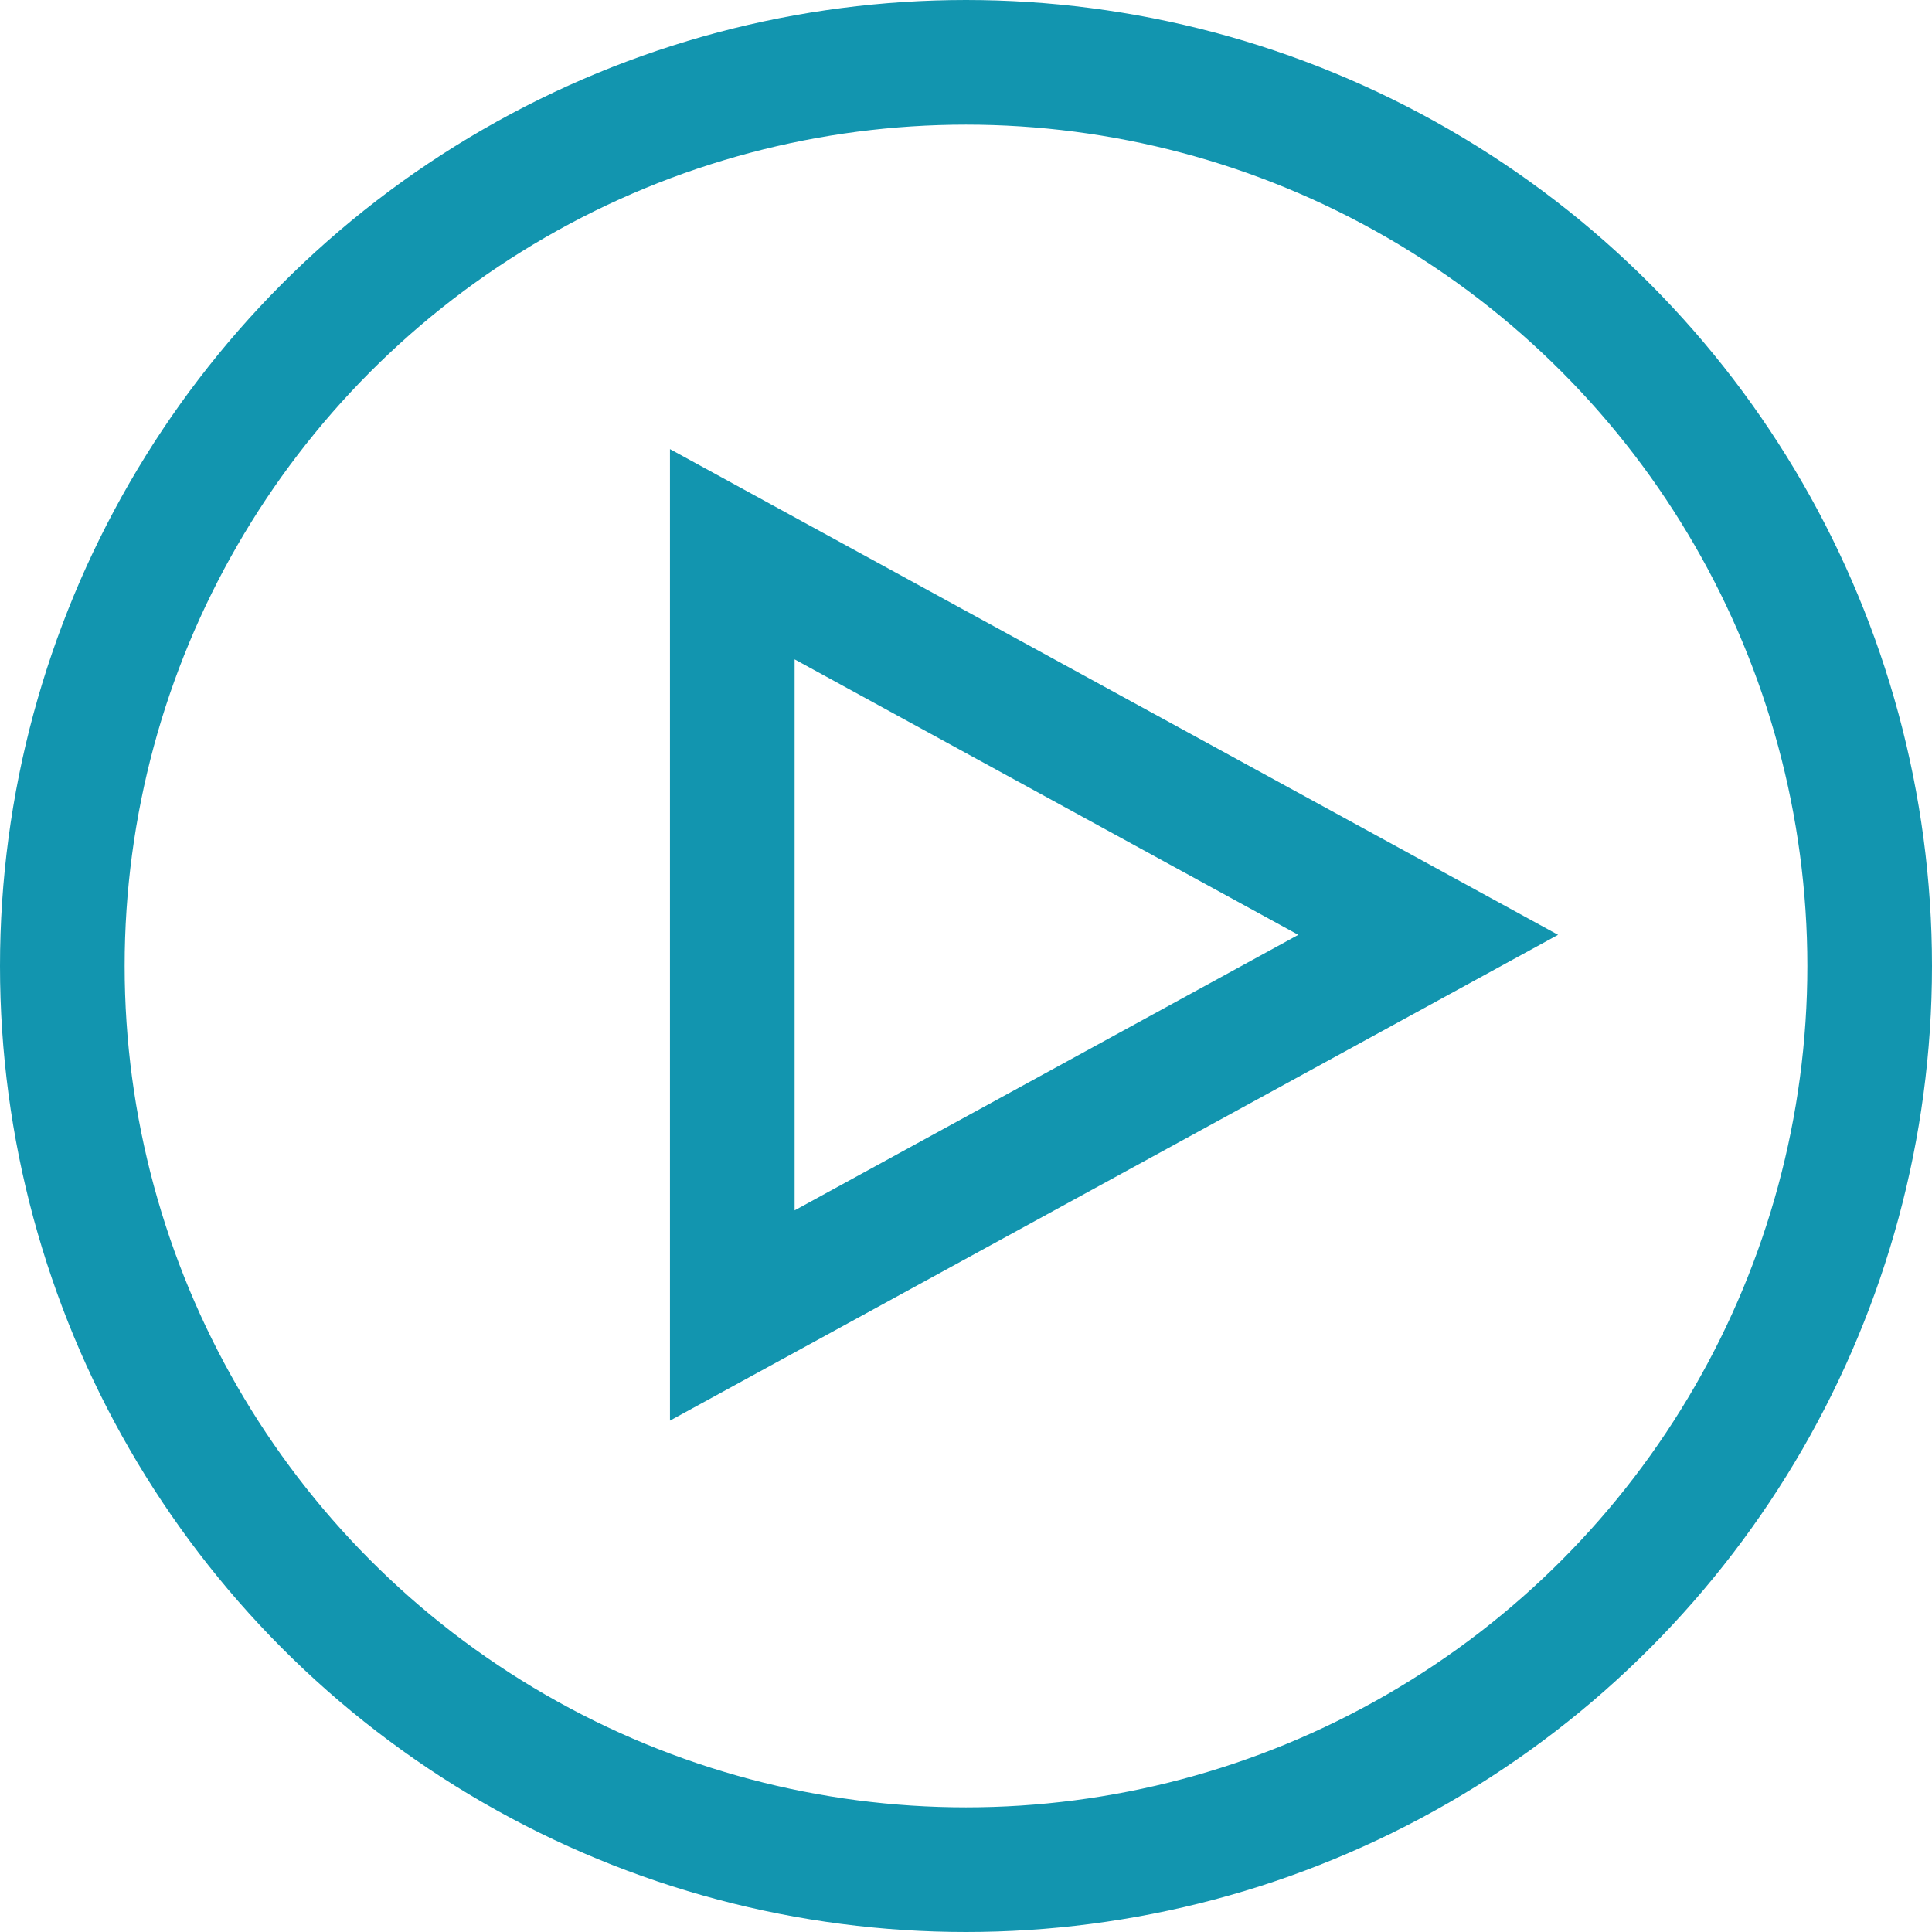
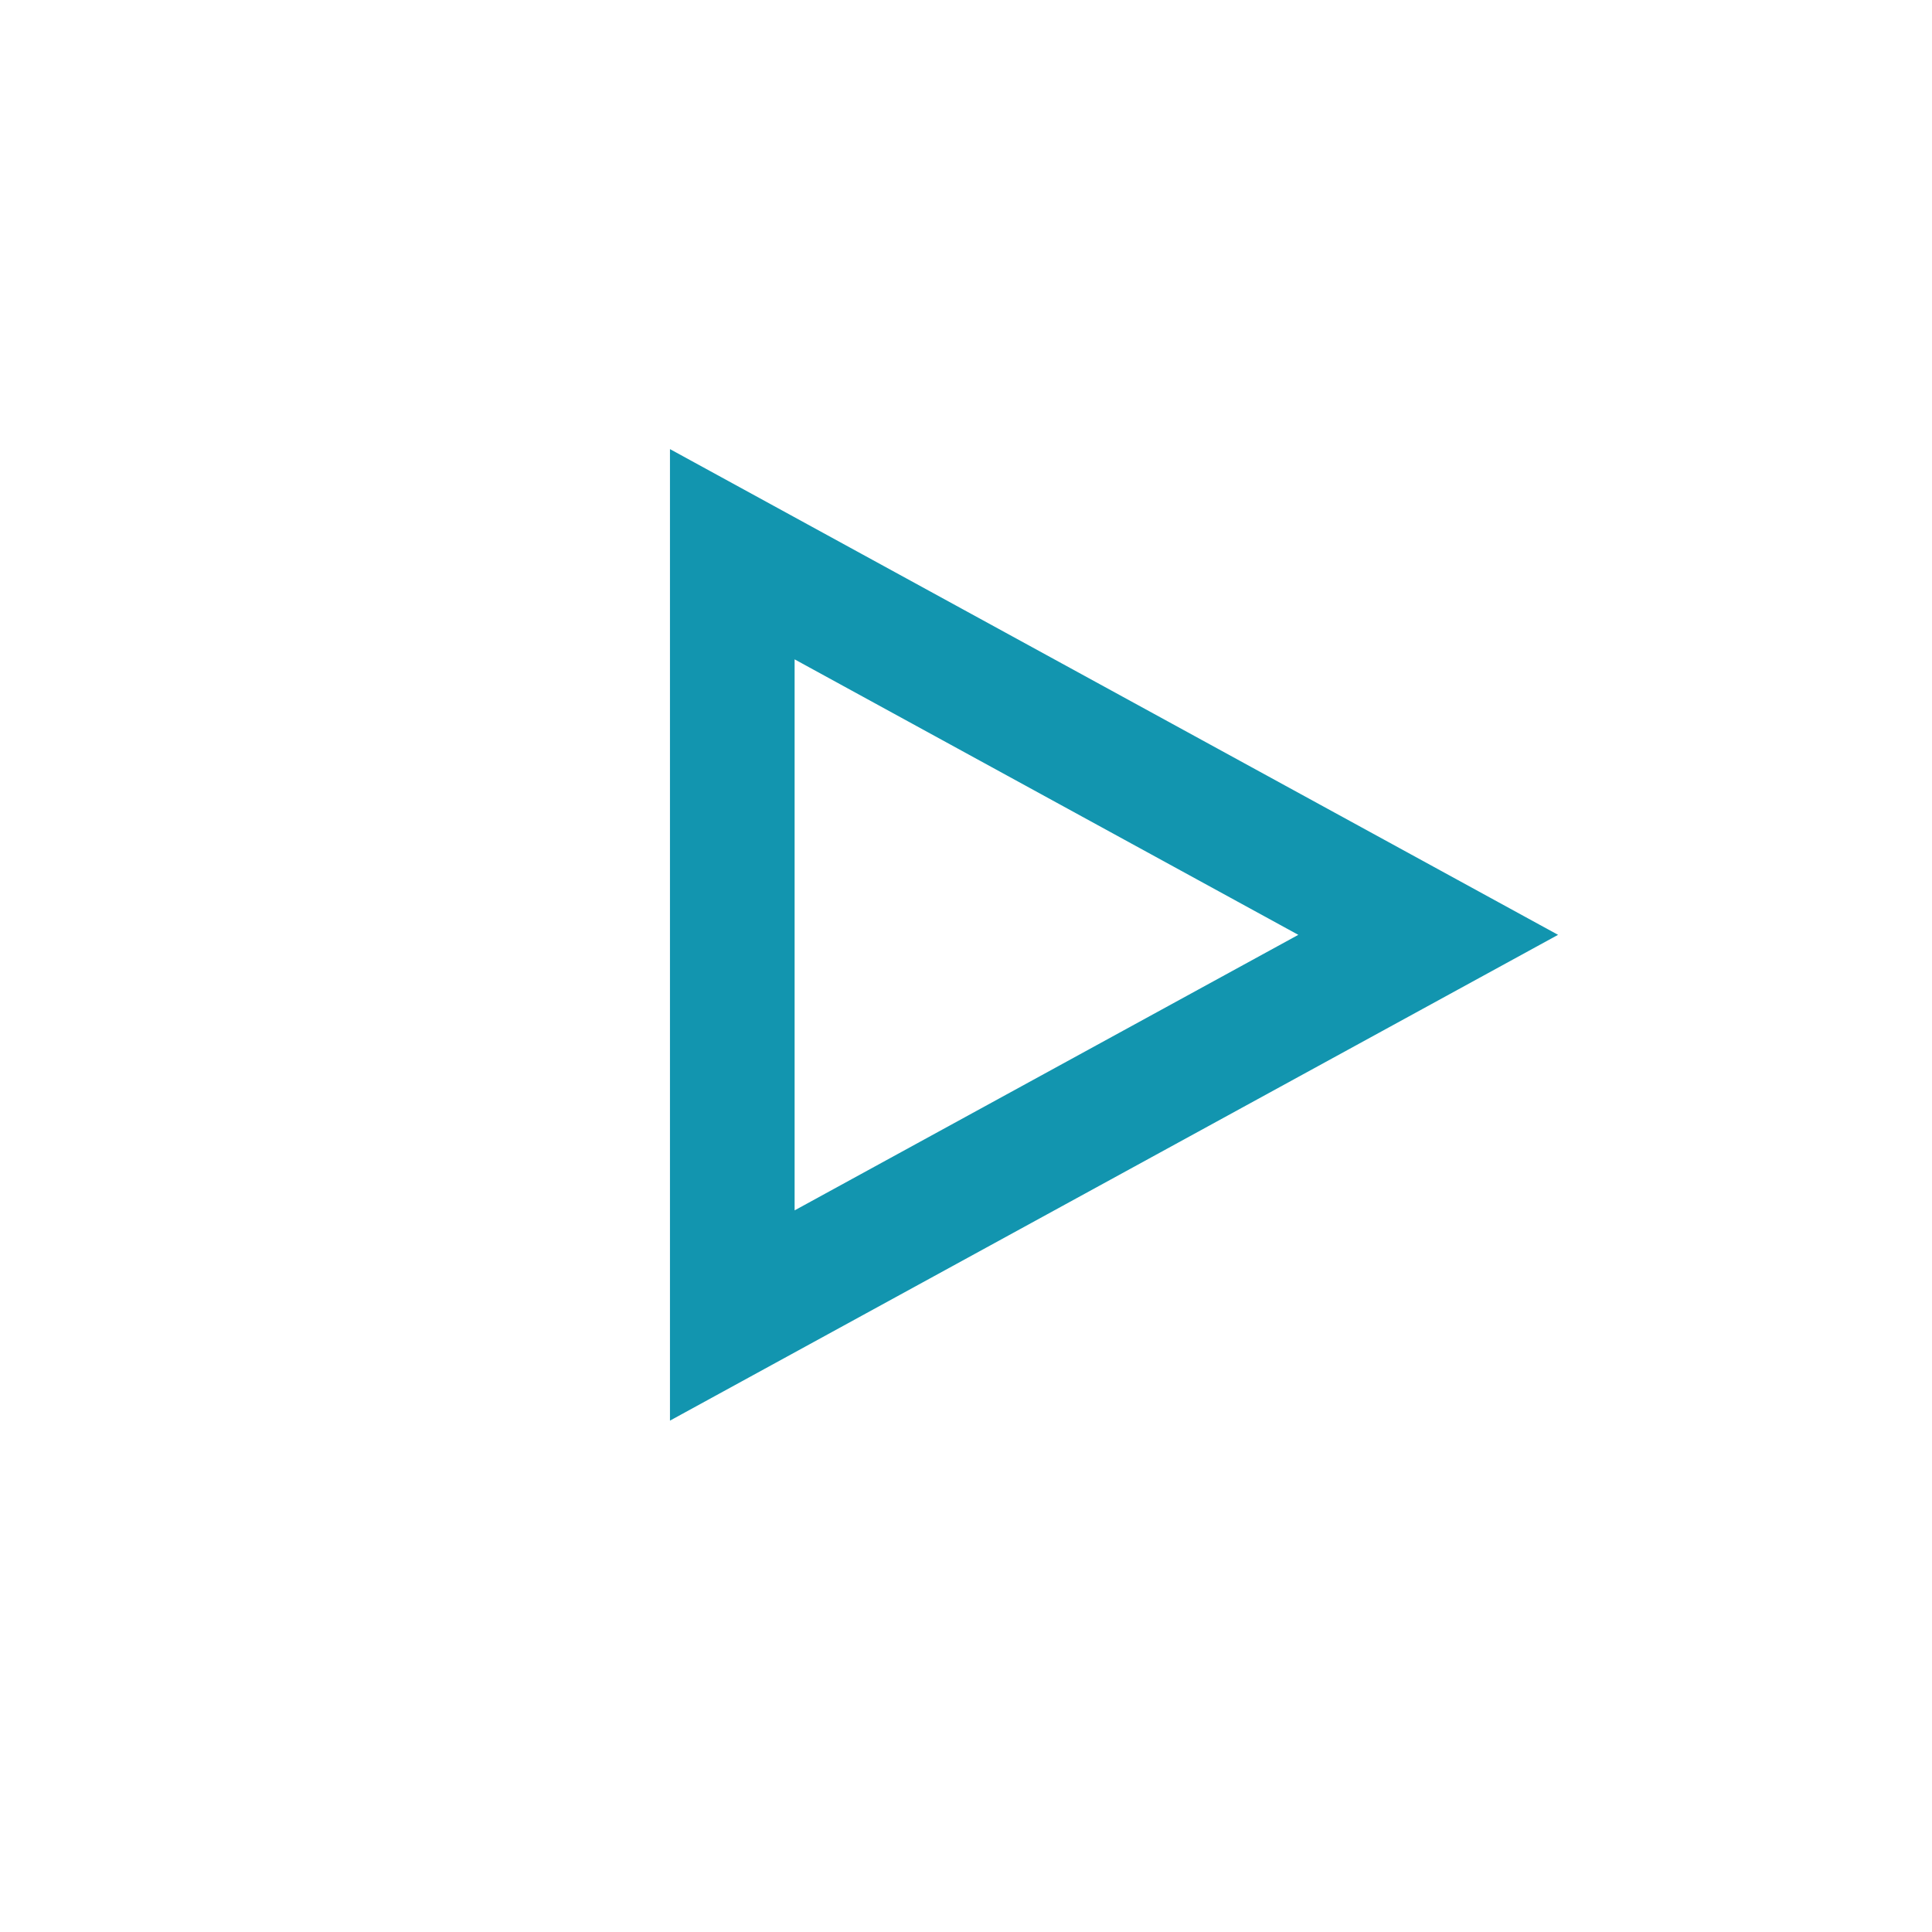
<svg xmlns="http://www.w3.org/2000/svg" width="31" height="31" viewBox="0 0 31 31" fill="none">
-   <circle cx="15.5" cy="15.5" r="14.5" stroke="#1295AF" stroke-width="2" />
  <path d="M22.916 15L11.75 21.108L11.75 8.893L22.916 15Z" stroke="#1295AF" stroke-width="2" />
</svg>